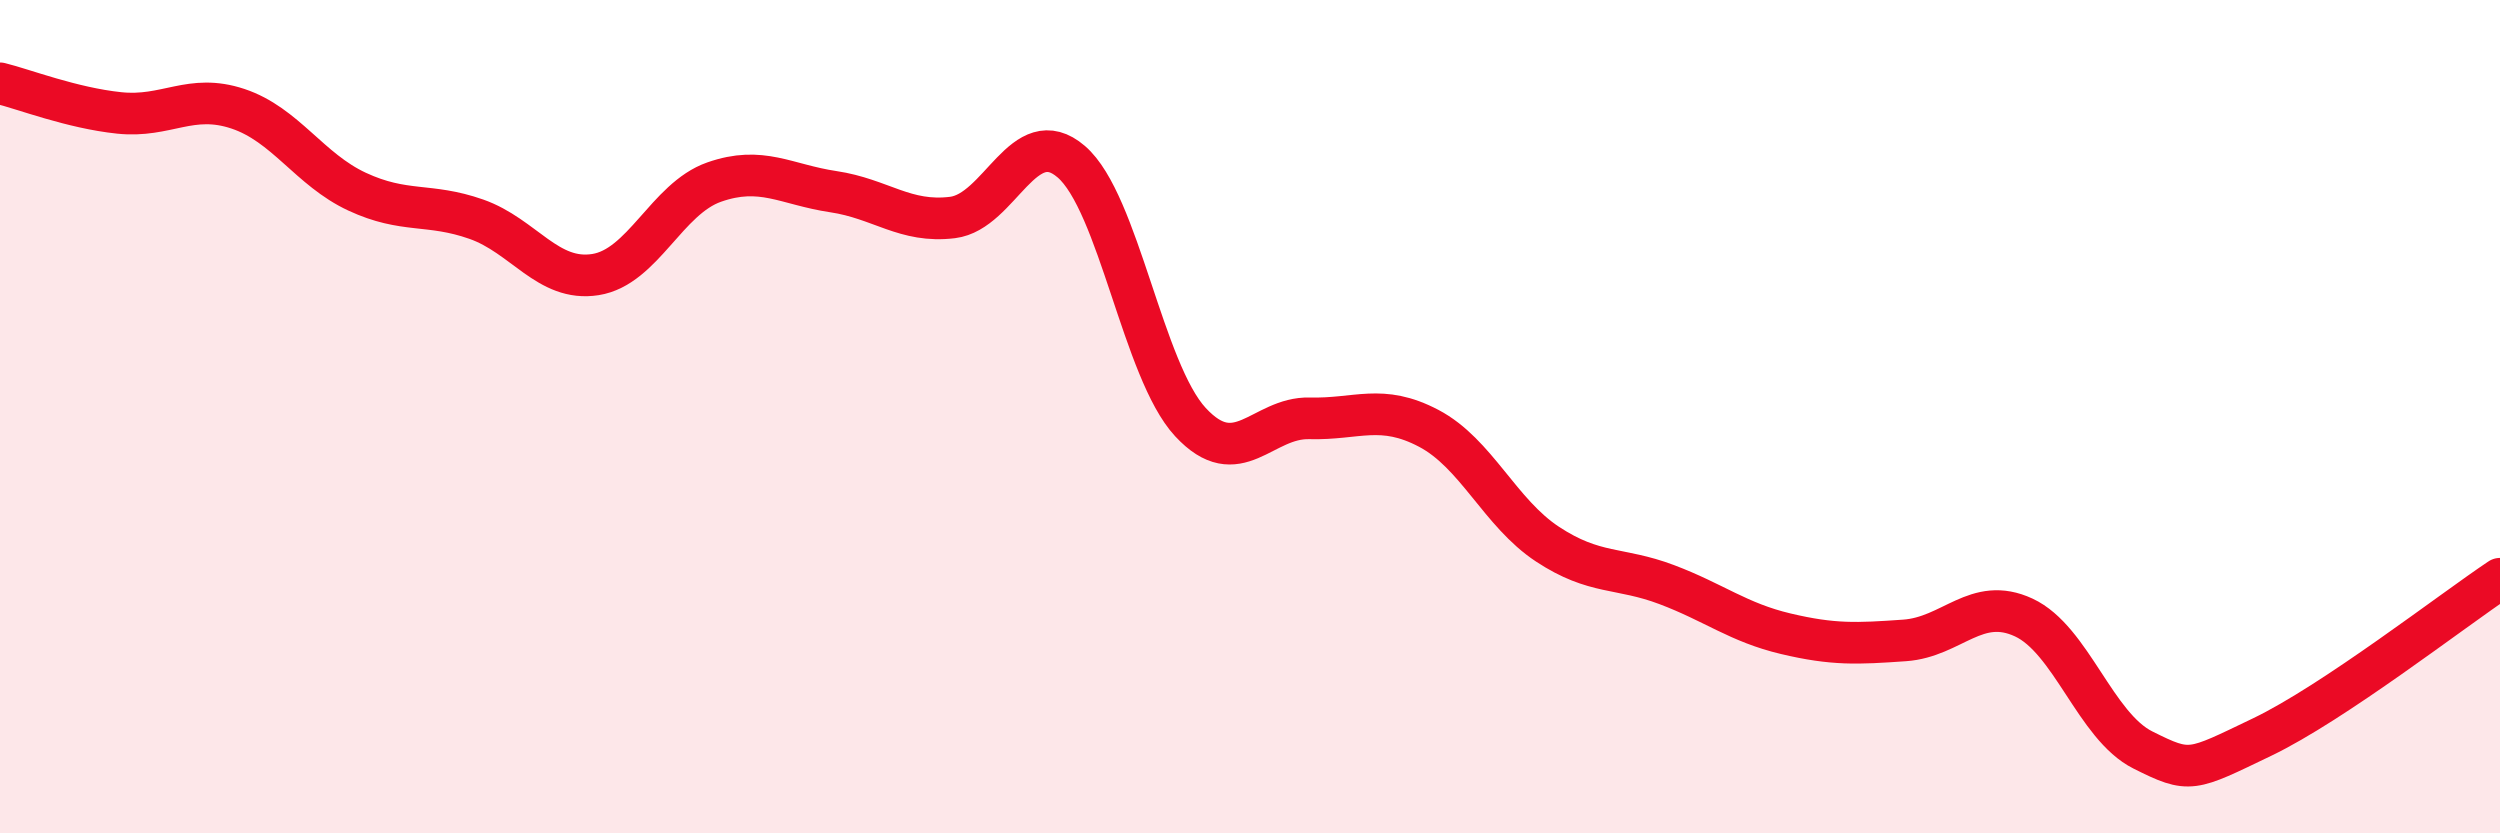
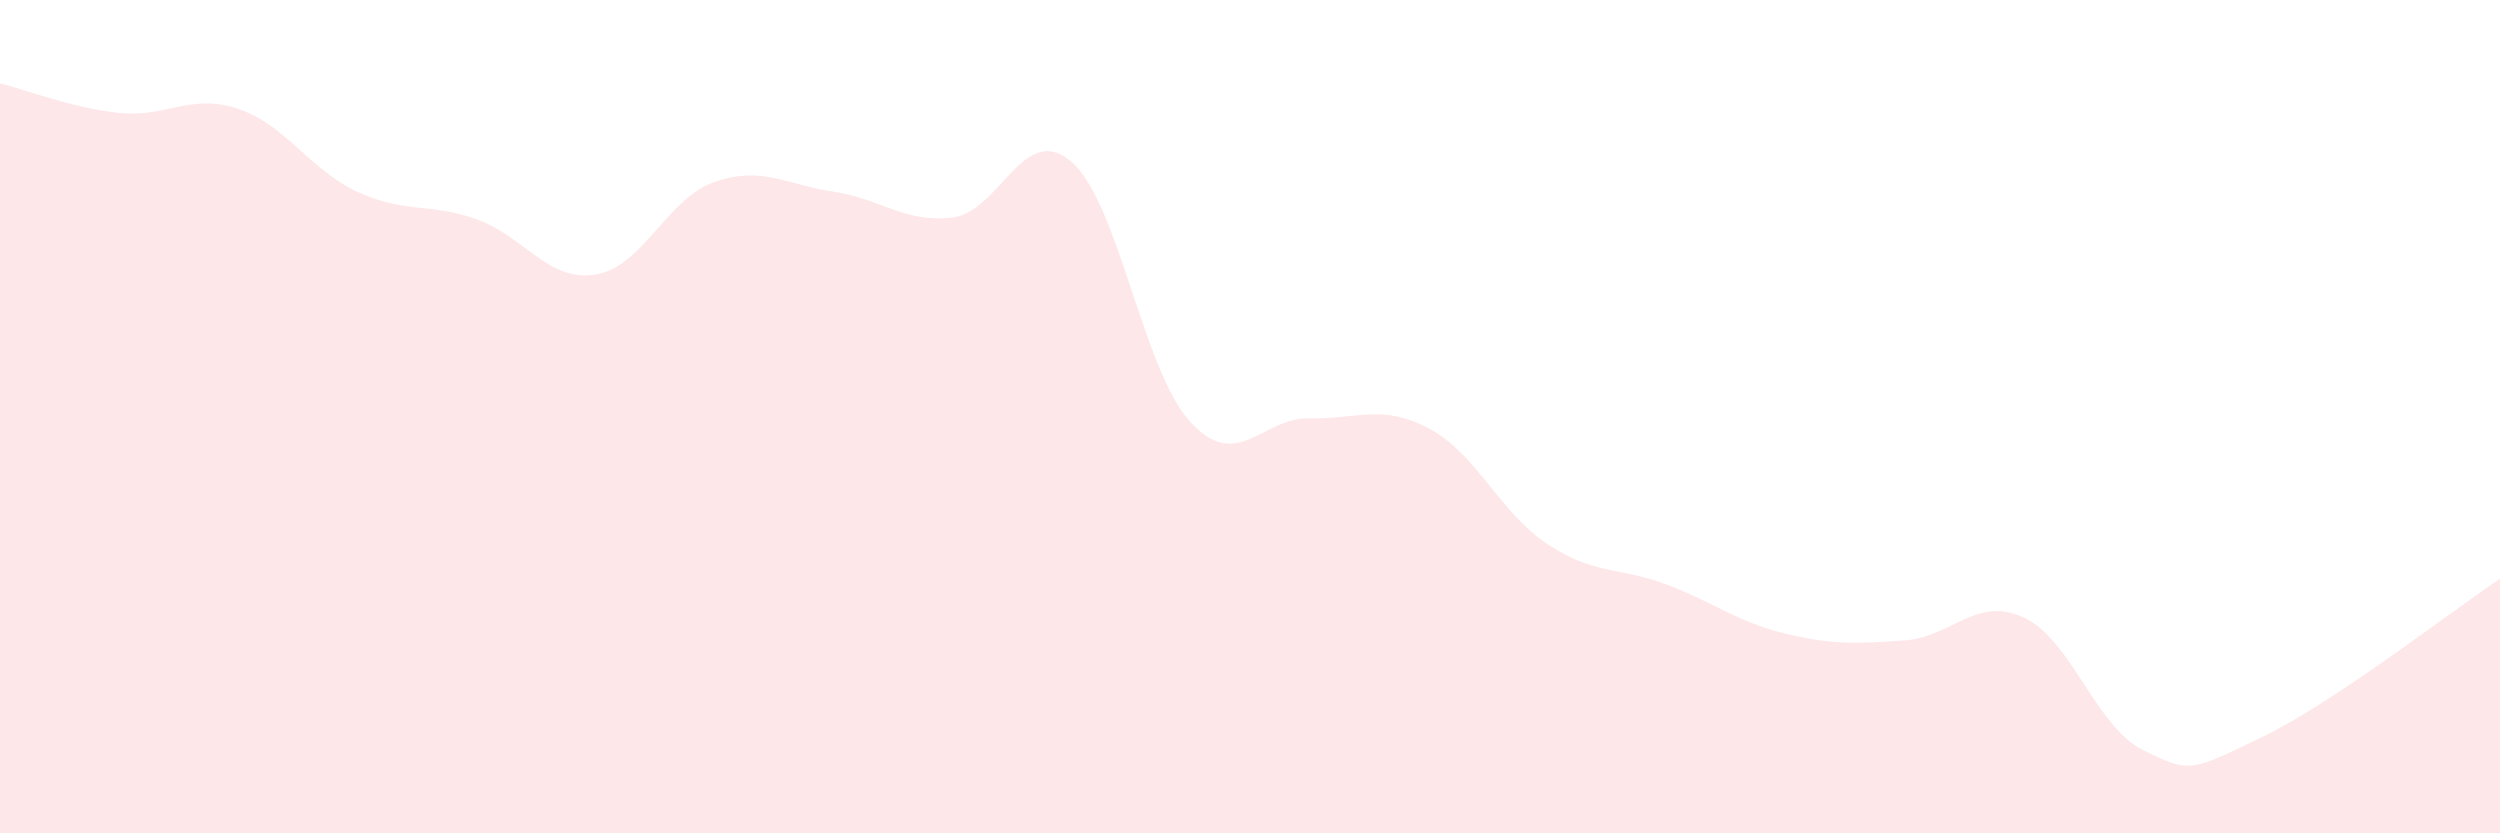
<svg xmlns="http://www.w3.org/2000/svg" width="60" height="20" viewBox="0 0 60 20">
  <path d="M 0,2 C 0.57,2.14 1.72,2.59 2.86,2.71 C 4,2.83 4.57,2.23 5.71,2.61 C 6.85,2.99 7.43,4.07 8.57,4.6 C 9.71,5.13 10.29,4.86 11.43,5.26 C 12.57,5.66 13.15,6.77 14.29,6.59 C 15.43,6.41 16,4.77 17.14,4.37 C 18.28,3.97 18.86,4.43 20,4.6 C 21.14,4.77 21.72,5.36 22.86,5.22 C 24,5.08 24.57,2.9 25.71,3.88 C 26.85,4.86 27.43,8.9 28.57,10.13 C 29.71,11.36 30.29,10.01 31.43,10.04 C 32.57,10.07 33.15,9.68 34.29,10.28 C 35.43,10.88 36,12.31 37.14,13.06 C 38.28,13.81 38.86,13.6 40,14.03 C 41.14,14.46 41.72,14.94 42.86,15.21 C 44,15.48 44.57,15.45 45.71,15.37 C 46.85,15.29 47.43,14.29 48.57,14.82 C 49.71,15.35 50.29,17.43 51.43,18 C 52.57,18.57 52.58,18.51 54.29,17.69 C 56,16.87 58.86,14.65 60,13.89L60 20L0 20Z" fill="#EB0A25" opacity="0.1" stroke-linecap="round" stroke-linejoin="round" />
-   <path d="M 0,2 C 0.57,2.14 1.72,2.59 2.86,2.71 C 4,2.83 4.57,2.23 5.71,2.61 C 6.85,2.99 7.43,4.07 8.57,4.6 C 9.71,5.13 10.29,4.86 11.43,5.26 C 12.57,5.66 13.15,6.77 14.29,6.59 C 15.43,6.41 16,4.77 17.14,4.37 C 18.28,3.97 18.86,4.43 20,4.6 C 21.14,4.77 21.72,5.36 22.86,5.22 C 24,5.08 24.57,2.9 25.71,3.88 C 26.85,4.86 27.43,8.9 28.57,10.13 C 29.71,11.36 30.29,10.01 31.43,10.04 C 32.57,10.07 33.15,9.68 34.29,10.28 C 35.43,10.88 36,12.31 37.14,13.06 C 38.28,13.81 38.86,13.6 40,14.03 C 41.14,14.46 41.72,14.94 42.86,15.21 C 44,15.48 44.57,15.45 45.71,15.37 C 46.85,15.29 47.43,14.29 48.57,14.82 C 49.71,15.35 50.29,17.43 51.43,18 C 52.57,18.57 52.58,18.51 54.29,17.69 C 56,16.87 58.86,14.65 60,13.89" stroke="#EB0A25" stroke-width="1" fill="none" stroke-linecap="round" stroke-linejoin="round" />
</svg>